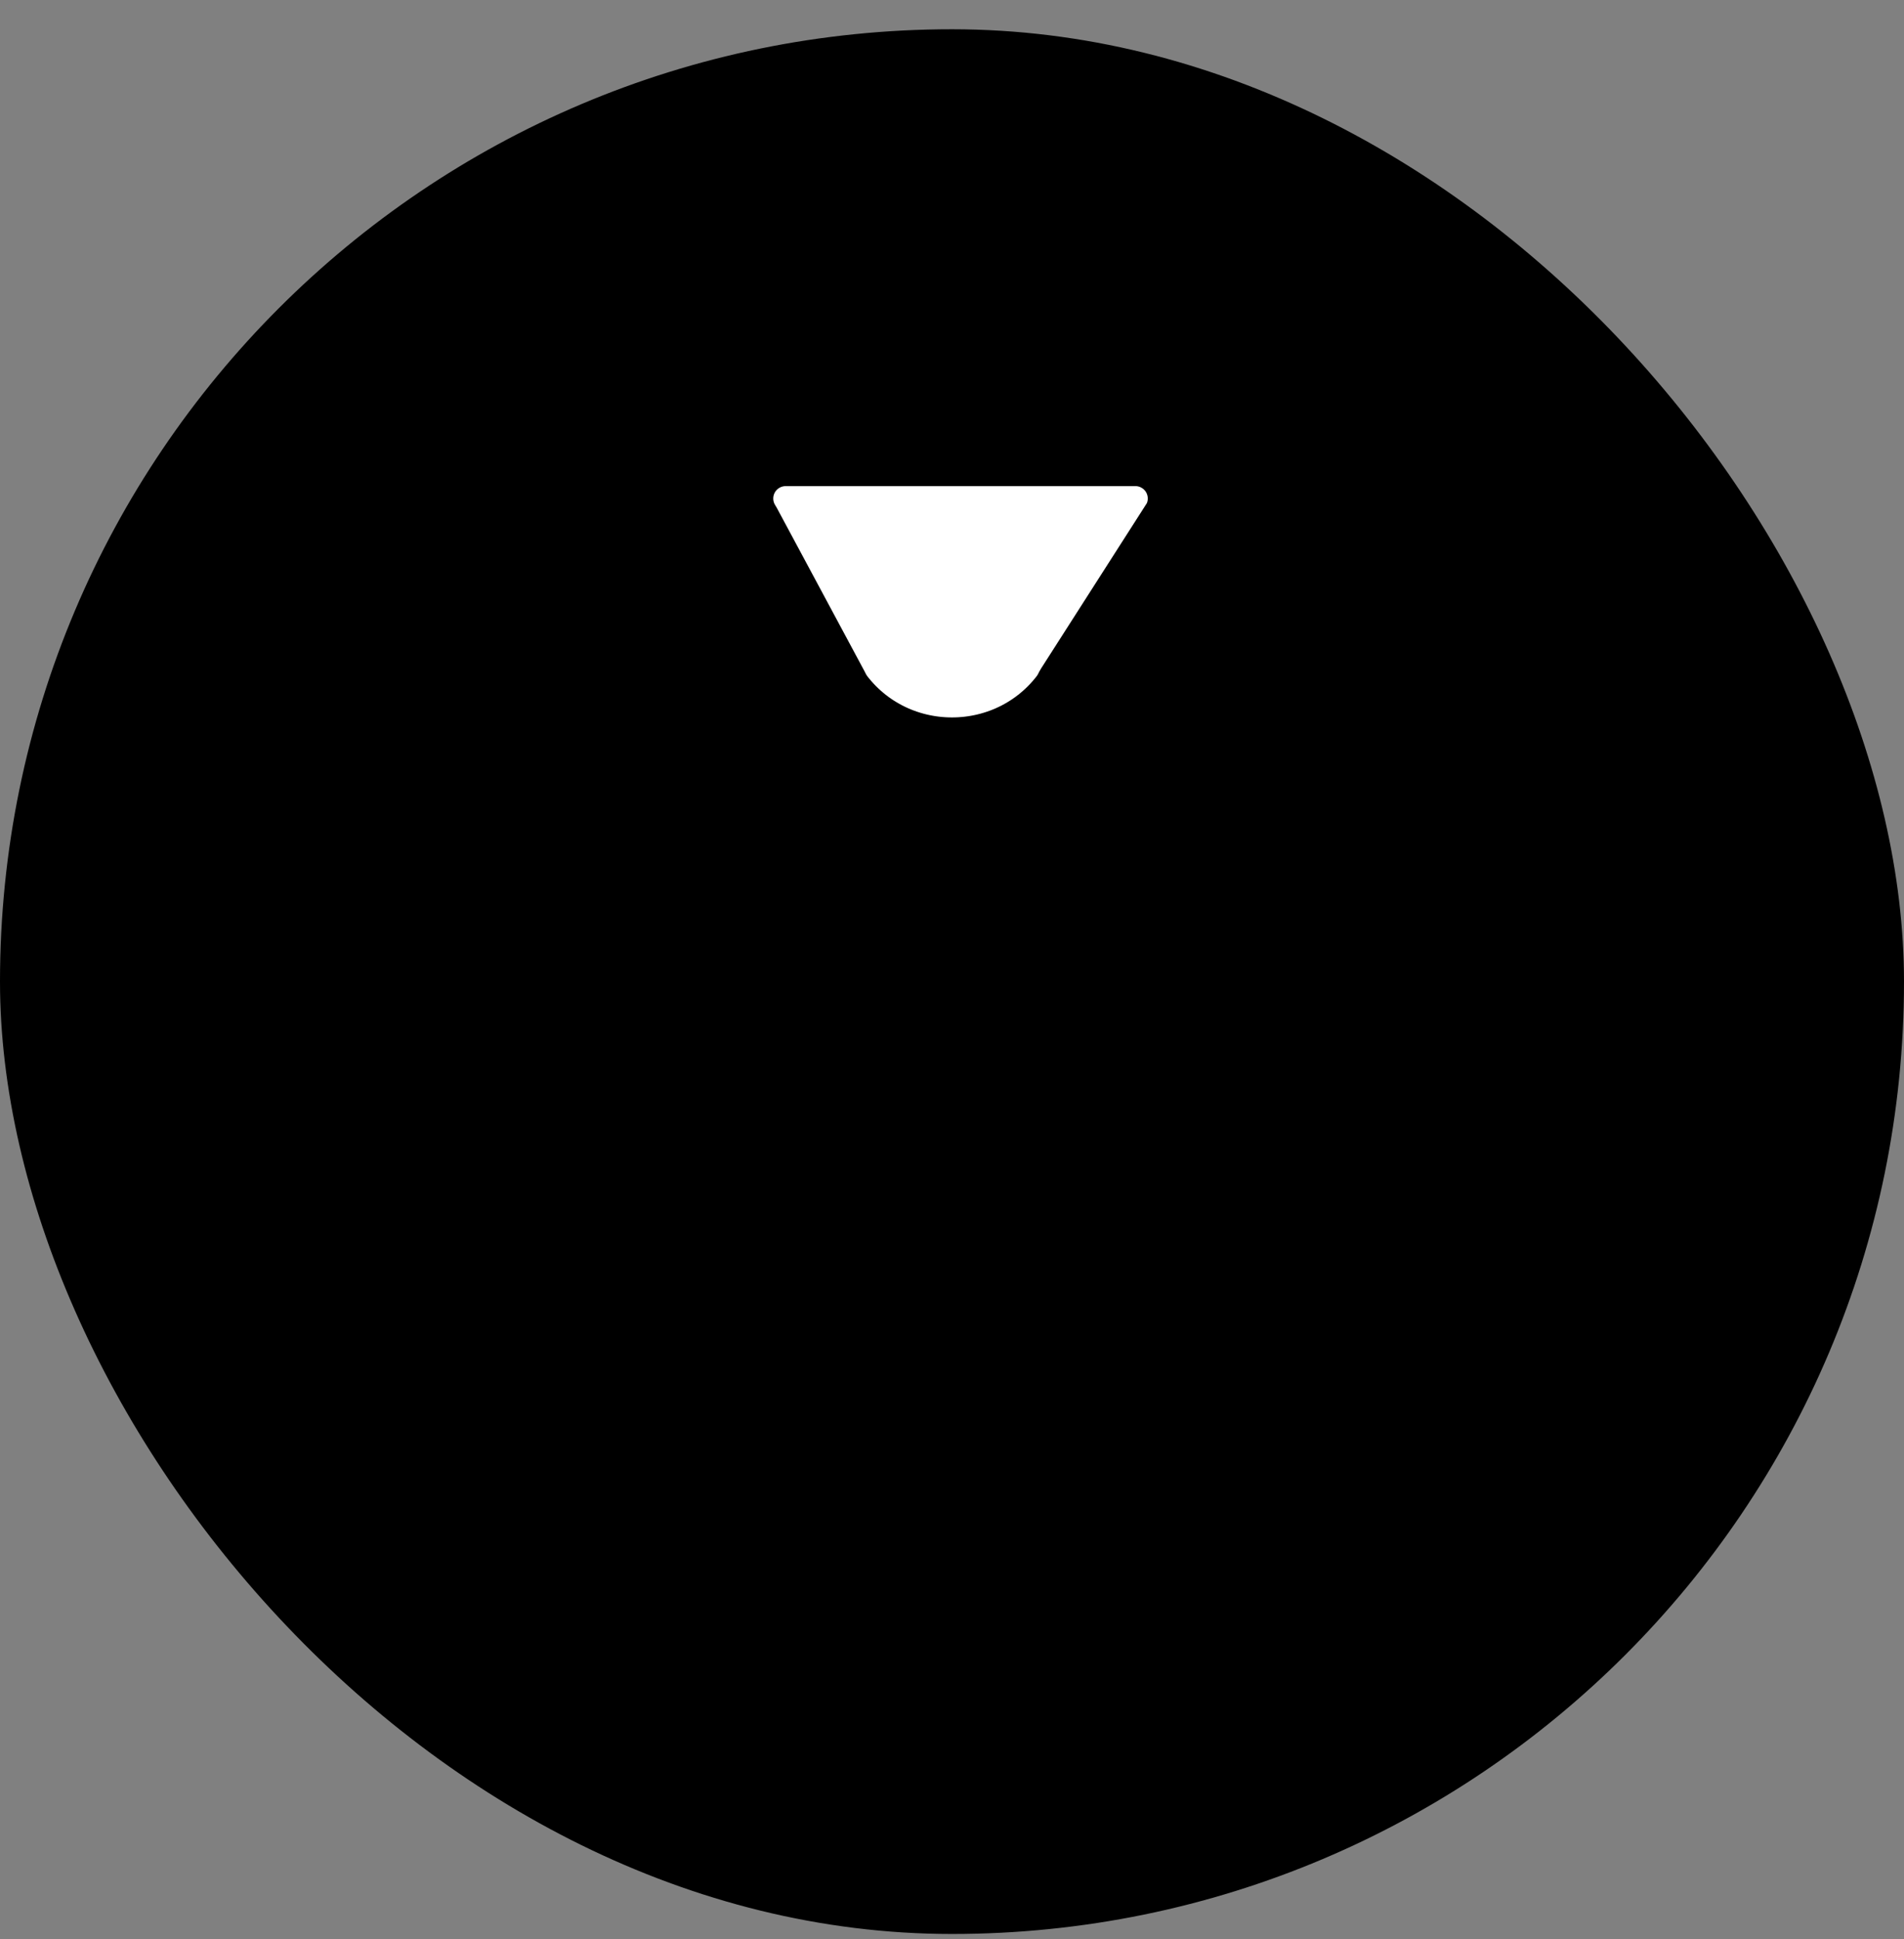
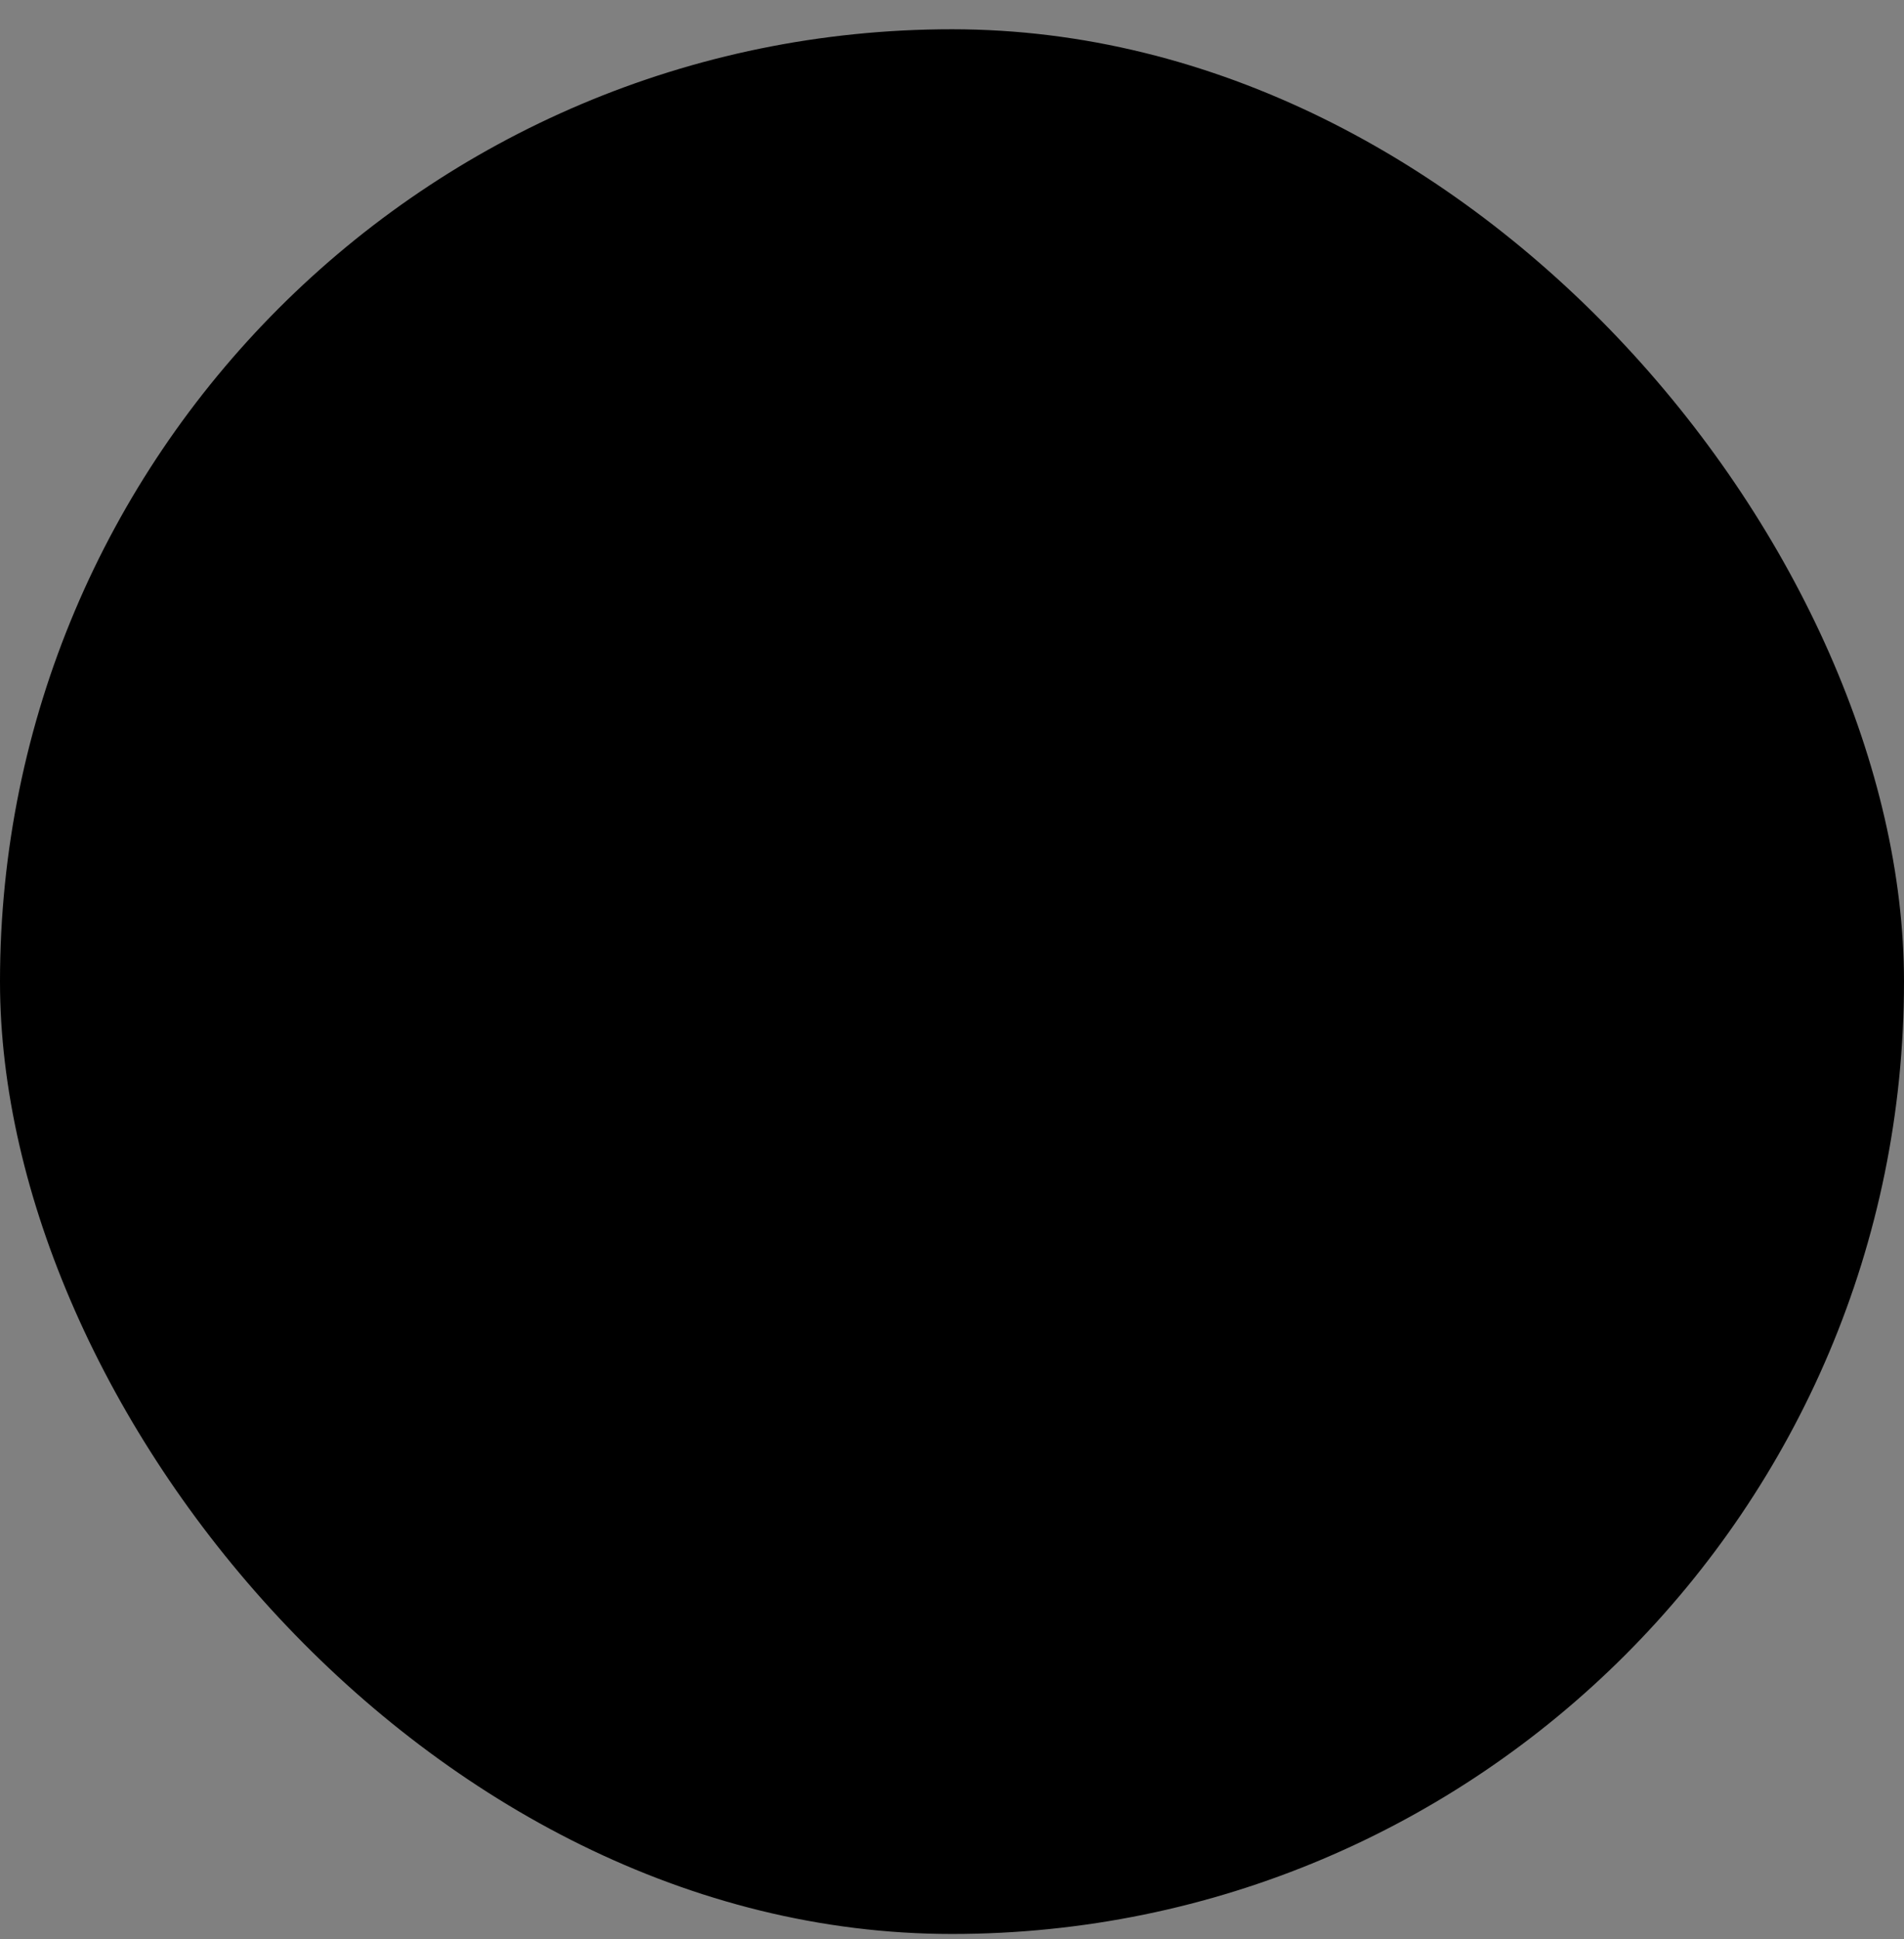
<svg xmlns="http://www.w3.org/2000/svg" width="55" height="56" viewBox="0 0 55 56" fill="none">
  <rect x="0" y="0" width="55" height="56" fill="#808080" stroke="none" />
  <rect y="0.845" width="55" height="55" rx="27.5" fill="#C3F1A1" style="fill:#C3F1A1;fill:color(display-p3 0.765 0.945 0.631);fill-opacity:1;" />
  <path d="M27.5 43.845C35.847 43.845 41.81 40.887 41.81 34.305C41.81 27.15 38.232 23.524 31.077 19.947L34.172 15.111C34.294 14.877 34.354 14.617 34.347 14.354C34.34 14.091 34.266 13.834 34.133 13.607C33.999 13.381 33.81 13.192 33.583 13.059C33.356 12.925 33.1 12.852 32.837 12.845H22.724C22.444 12.84 22.167 12.911 21.924 13.05C21.68 13.19 21.479 13.393 21.342 13.637C21.205 13.882 21.137 14.16 21.145 14.44C21.153 14.721 21.238 14.994 21.389 15.23L23.922 19.947C16.767 23.572 13.19 27.198 13.19 34.352C13.19 40.887 19.152 43.845 27.5 43.845Z" fill="#1D7451" style="fill:#1D7451;fill:color(display-p3 0.114 0.455 0.318);fill-opacity:1;" />
-   <path d="M24.468 20.349L21.549 14.718V13.154H33.749L34.427 14.249L31.038 20.349L28.274 21.965L24.468 20.349Z" fill="white" style="fill:white;fill-opacity:1;" />
-   <path d="M27.5 43.845C35.847 43.845 41.81 40.887 41.81 34.305C41.81 27.15 38.232 23.524 31.077 19.947L34.172 15.111C34.294 14.877 34.354 14.617 34.347 14.354C34.34 14.091 34.266 13.834 34.133 13.607C33.999 13.381 33.81 13.192 33.583 13.059C33.356 12.925 33.1 12.852 32.837 12.845H22.724C22.444 12.84 22.167 12.911 21.924 13.05C21.68 13.19 21.479 13.393 21.342 13.637C21.205 13.882 21.137 14.16 21.145 14.44C21.153 14.721 21.238 14.994 21.389 15.23L23.922 19.947C16.767 23.572 13.19 27.198 13.19 34.352C13.19 40.887 19.152 43.845 27.5 43.845Z" stroke="#02131A" style="stroke:#02131A;stroke:color(display-p3 0.008 0.074 0.102);stroke-opacity:1;" stroke-width="2.385" stroke-linecap="round" stroke-linejoin="round" />
-   <path d="M23.922 19.995C25.624 22.547 29.375 22.547 31.077 19.995" stroke="#02131A" style="stroke:#02131A;stroke:color(display-p3 0.008 0.074 0.102);stroke-opacity:1;" stroke-width="2.385" stroke-linecap="round" stroke-linejoin="round" />
</svg>